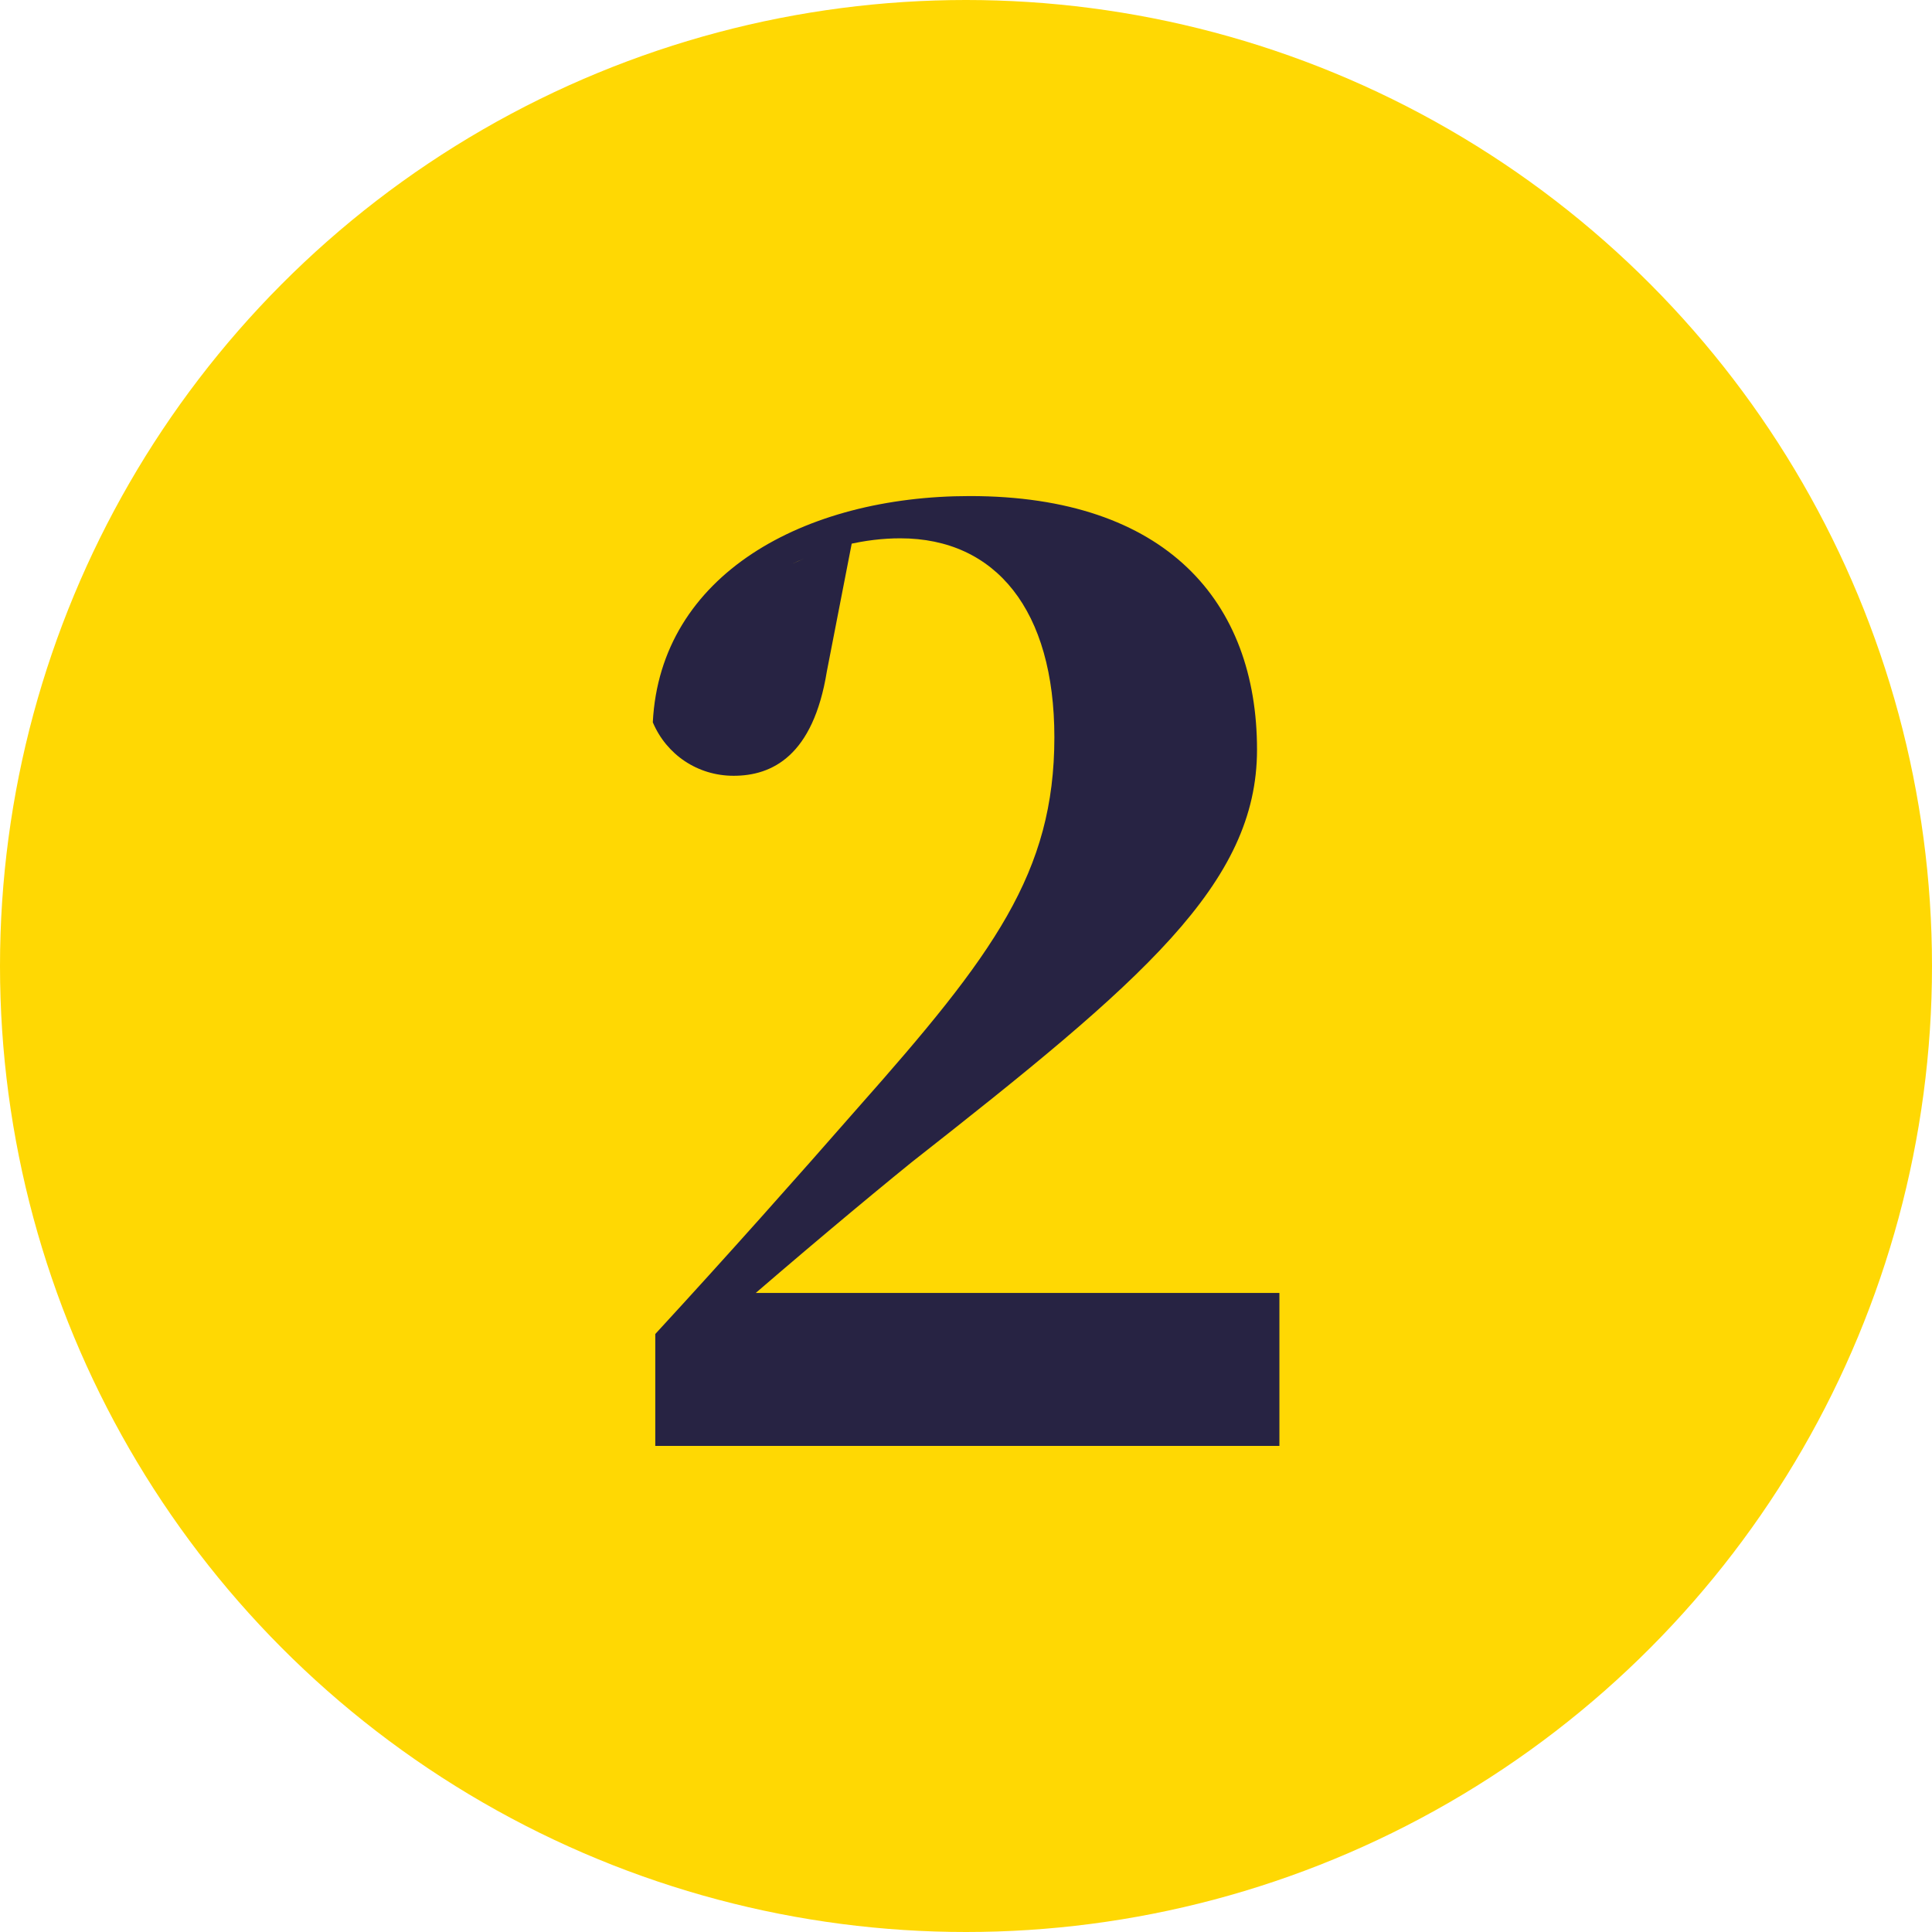
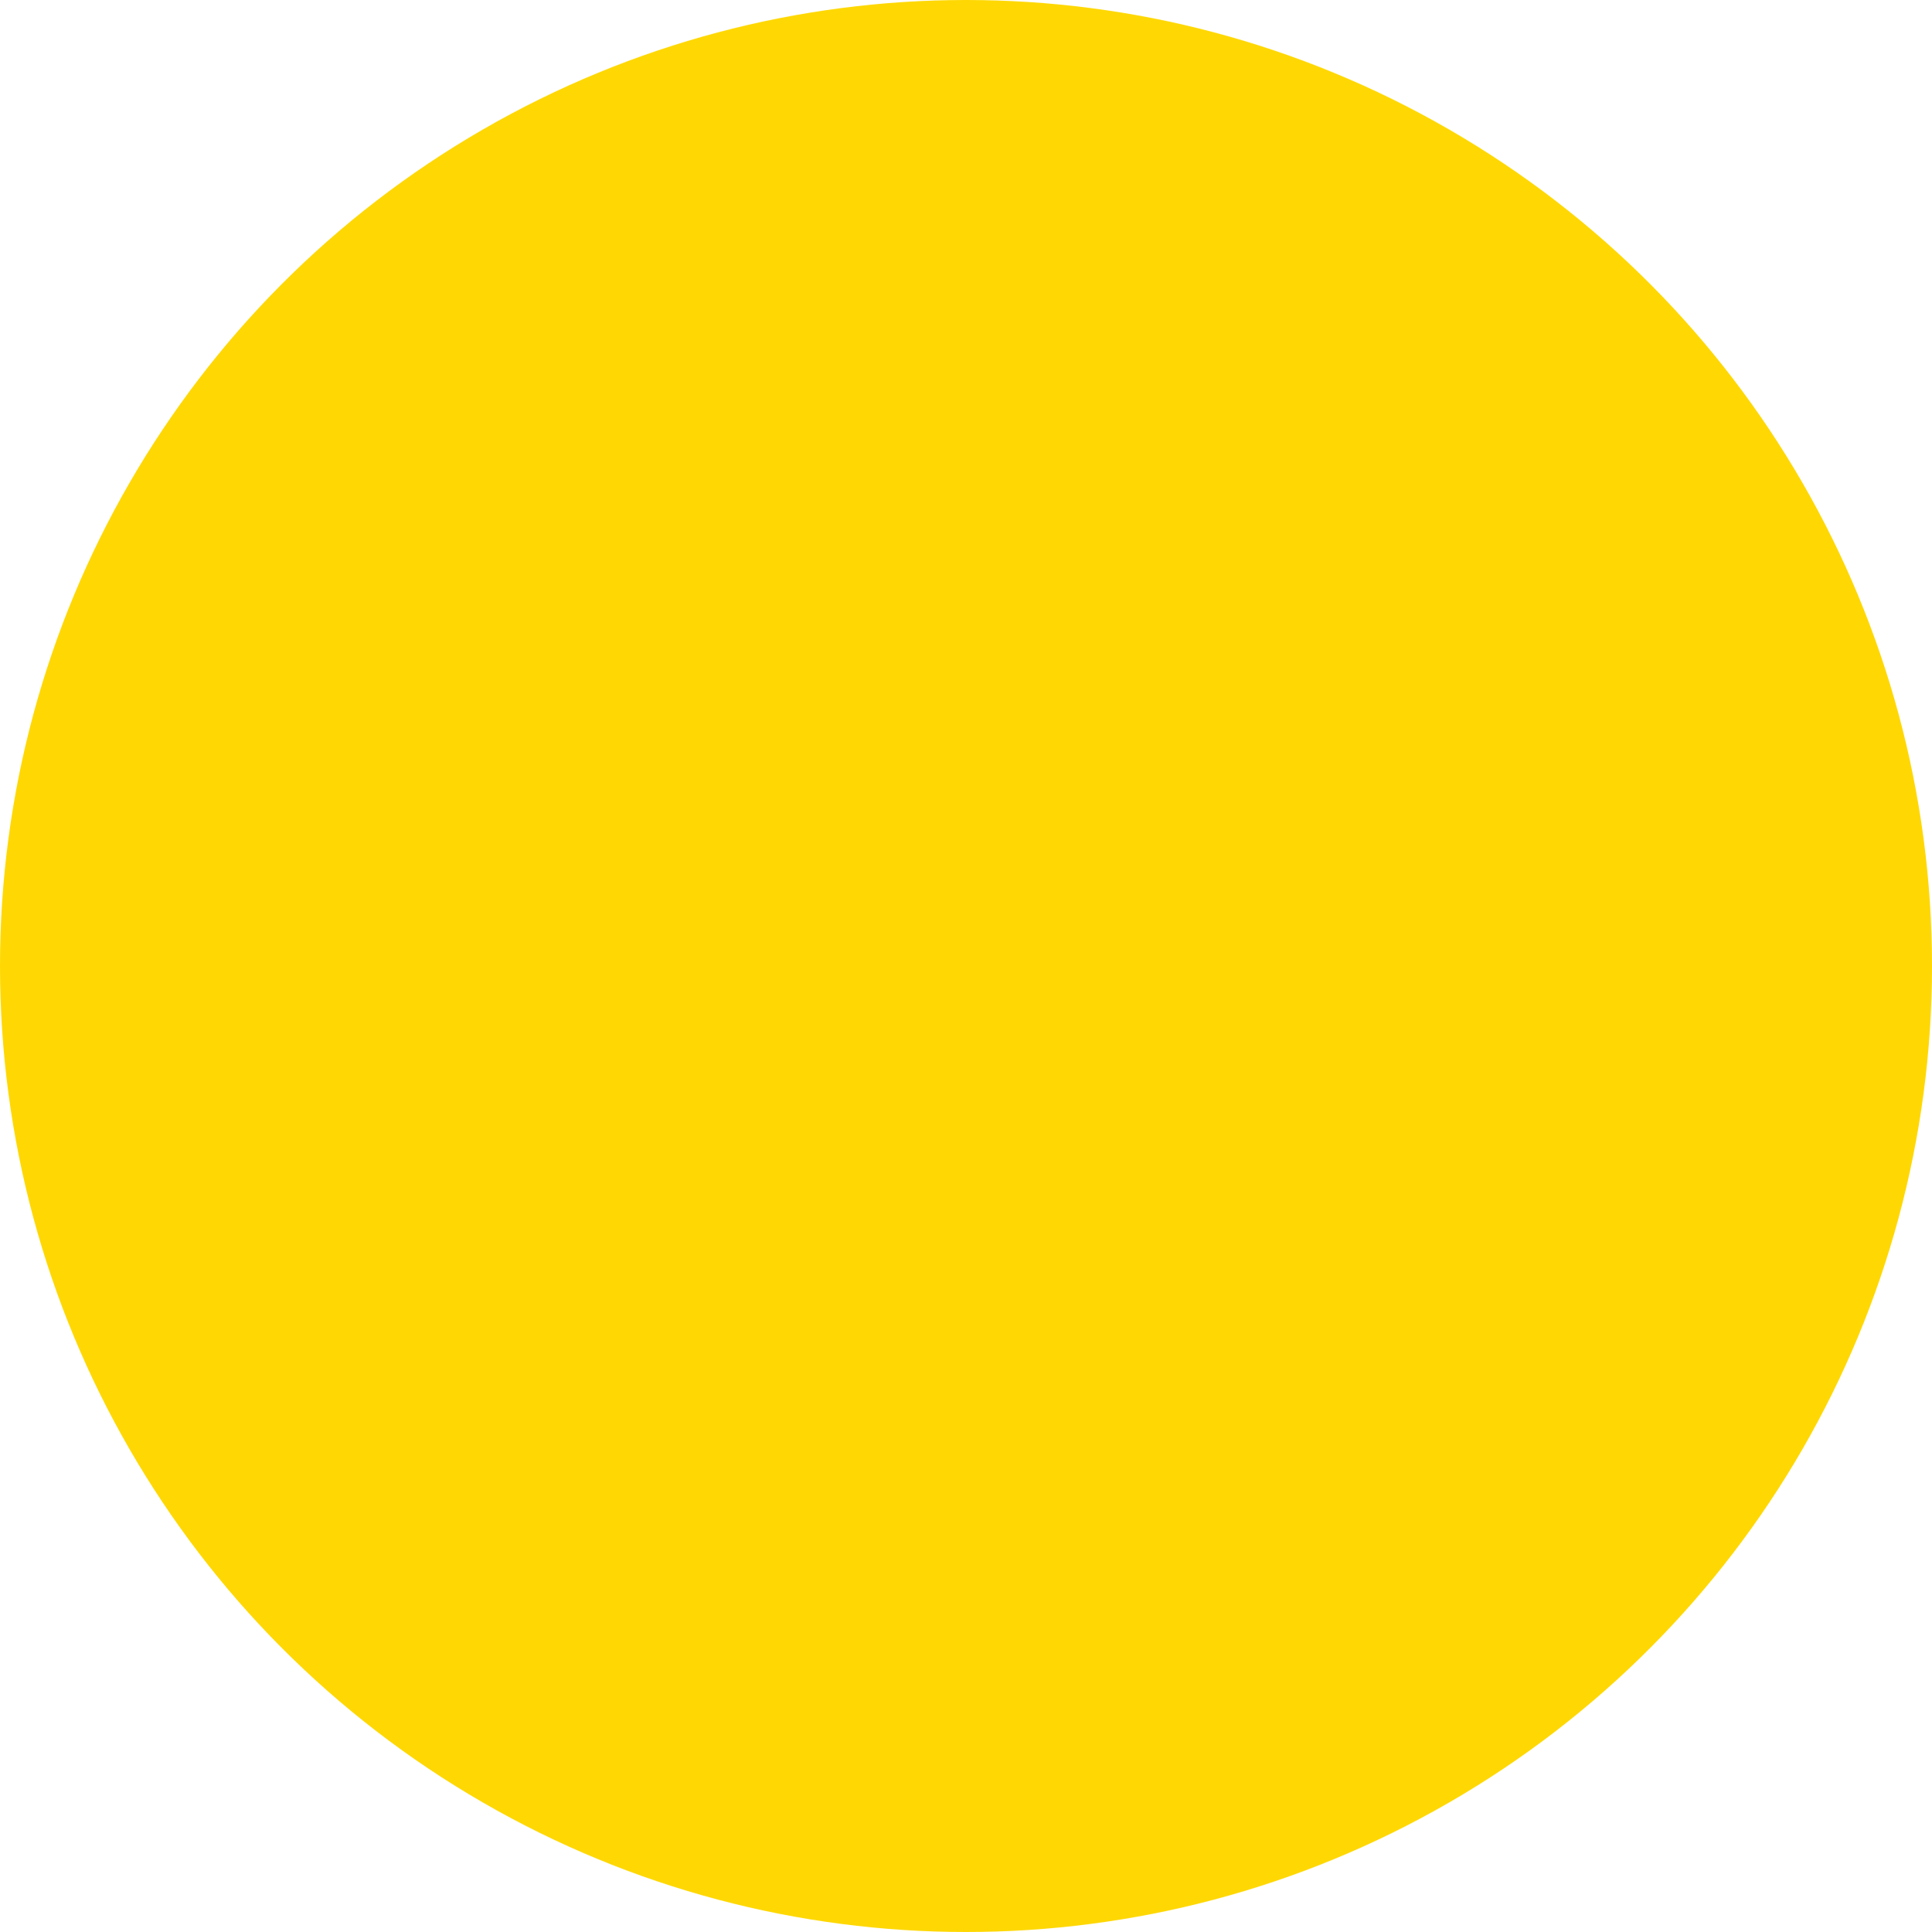
<svg xmlns="http://www.w3.org/2000/svg" width="46" height="46" viewBox="0 0 46 46" fill="none">
  <g clip-path="url(#clip0_544_2509)">
    <circle cx="23" cy="23" r="23" fill="#FFD803" />
-     <path d="M15.602 34.426V31.762C17.319 29.897 18.977 28.032 20.427 26.375C23.654 22.734 25.104 20.78 25.104 17.553C25.104 14.534 23.713 12.817 21.434 12.817C20.605 12.817 19.717 13.024 18.829 13.439L20.309 12.788L19.687 15.985C19.361 17.997 18.385 18.471 17.467 18.471C16.609 18.471 15.869 17.968 15.543 17.198C15.721 13.676 19.154 11.811 23.091 11.811C27.768 11.811 29.929 14.327 29.929 17.849C29.929 21.046 27.206 23.355 21.7 27.677C20.605 28.565 18.977 29.927 17.378 31.318L17.733 30.193V30.785H30.462V34.426H15.602Z" fill="#272343" />
  </g>
  <defs>
    <clipPath id="clip0_544_2509">
      <rect width="46" height="46" fill="white" />
    </clipPath>
  </defs>
</svg>